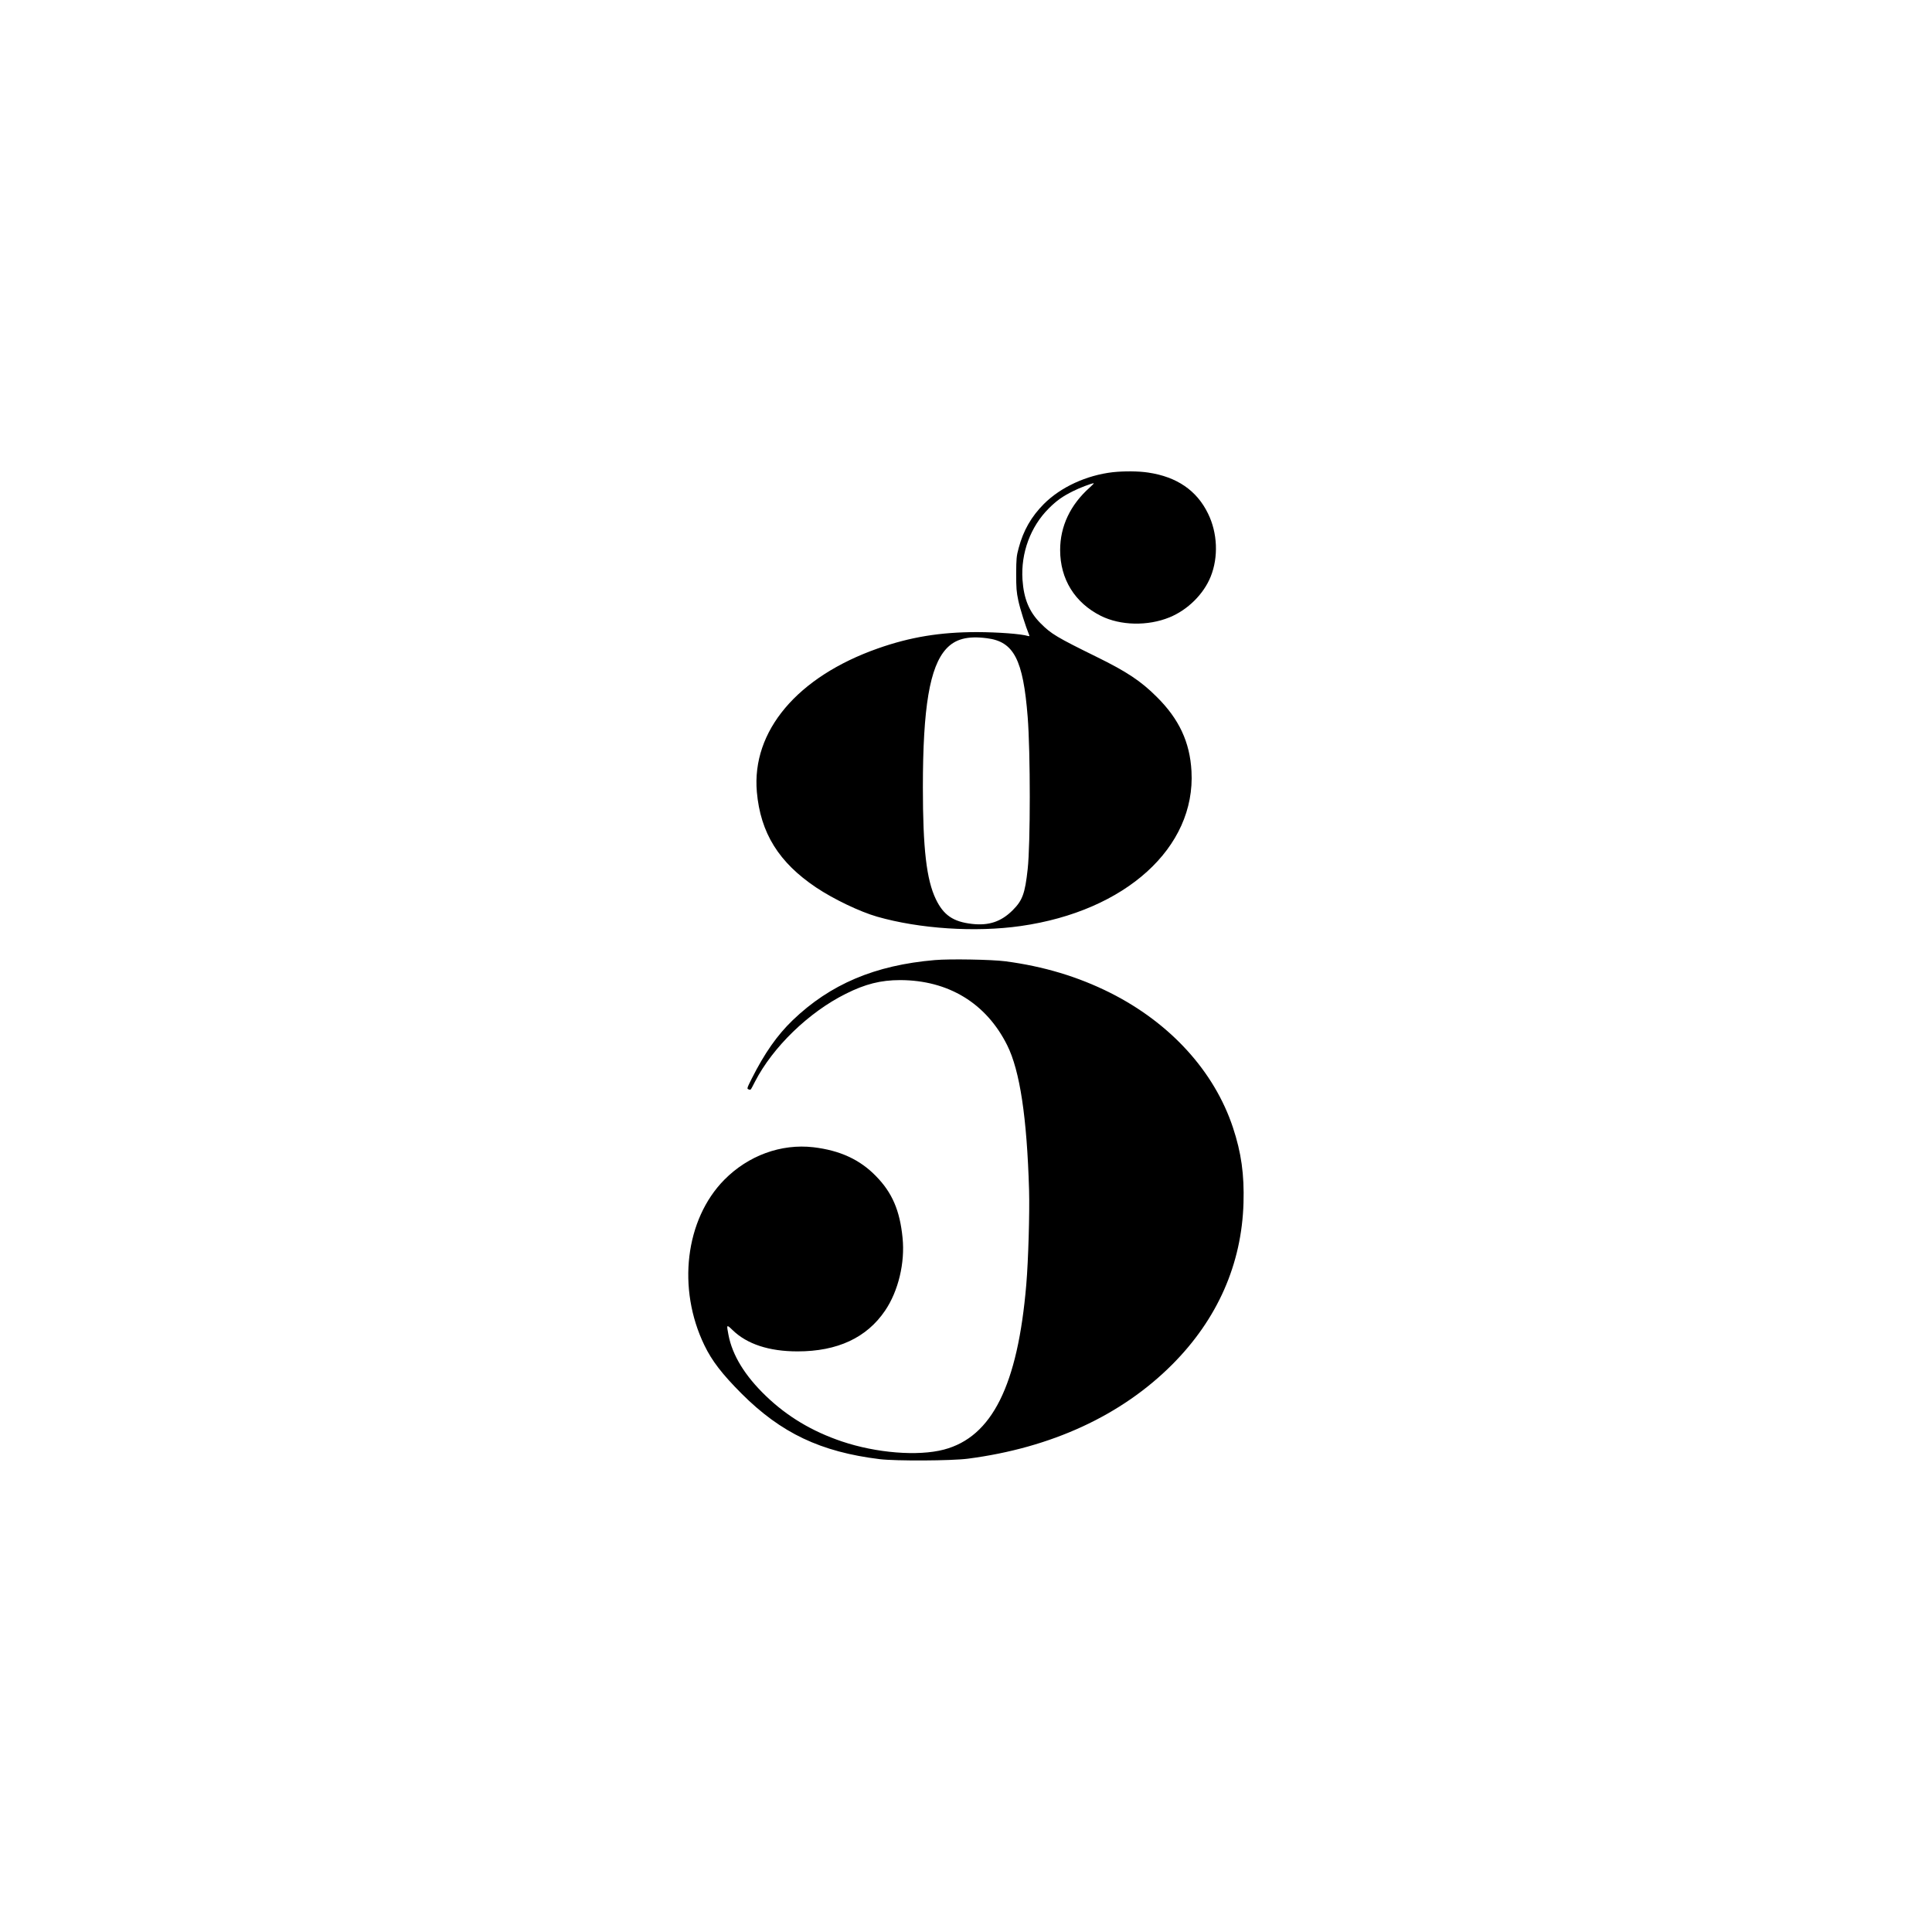
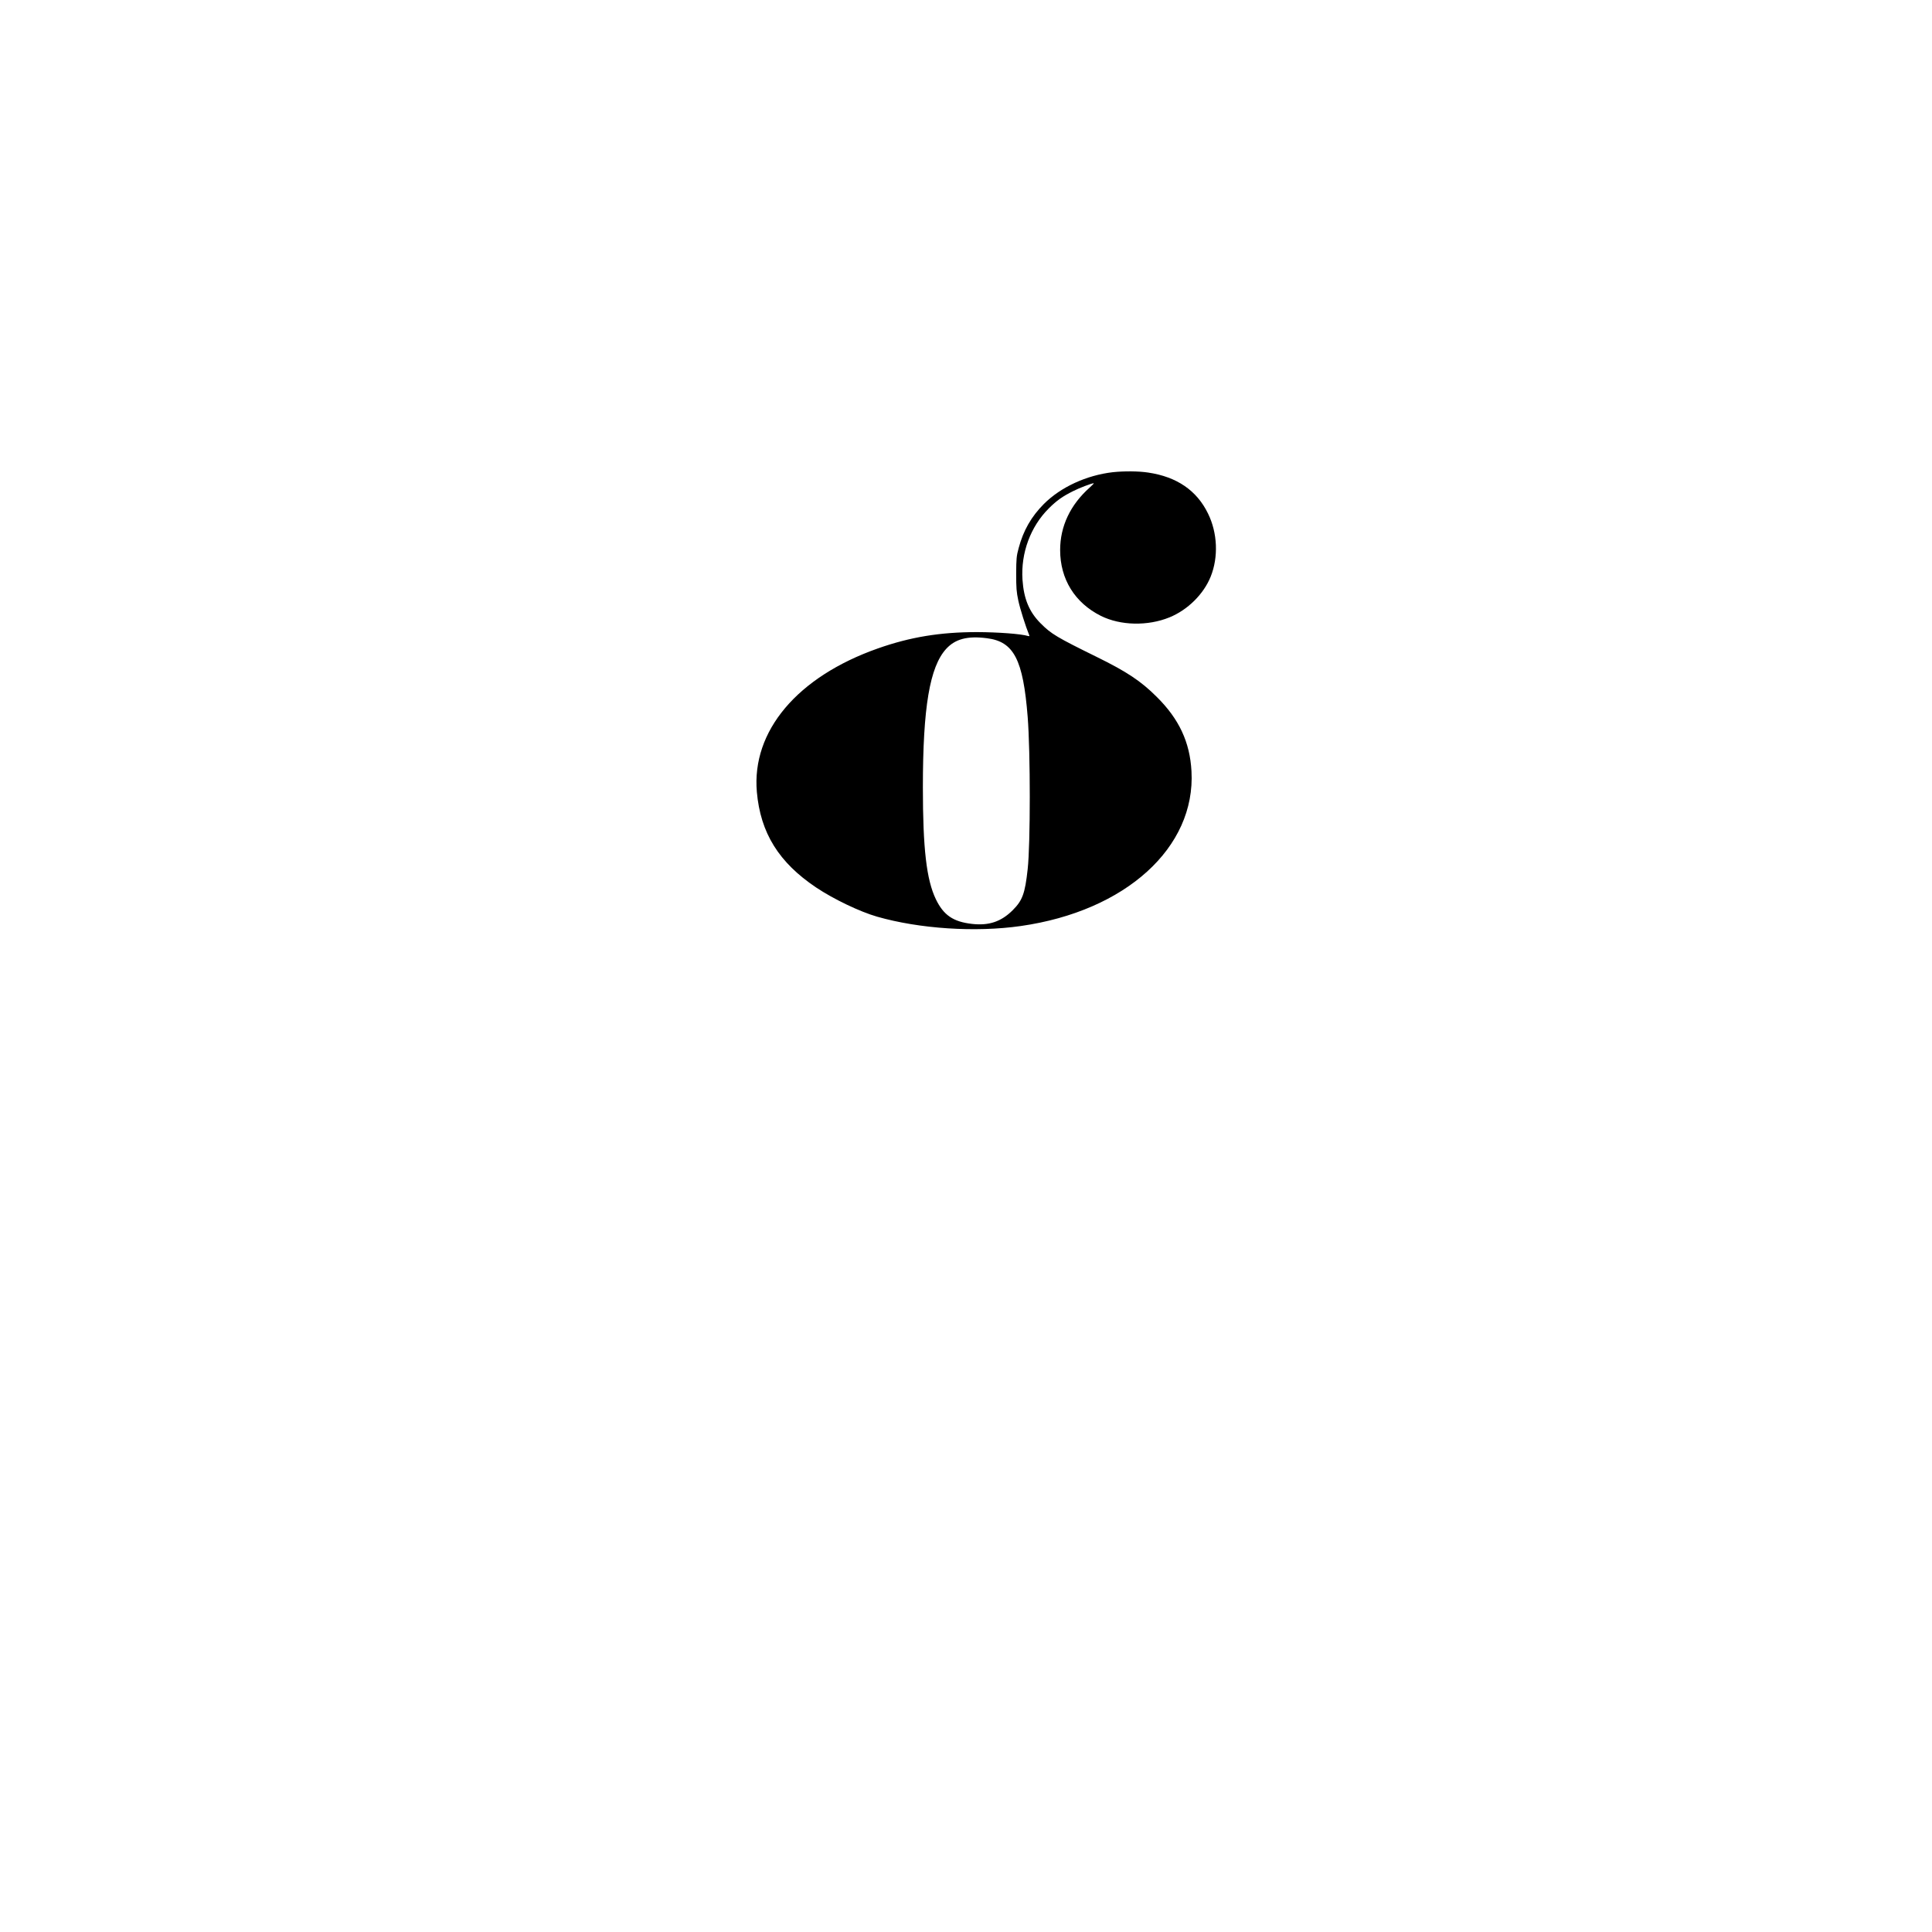
<svg xmlns="http://www.w3.org/2000/svg" version="1.0" width="2083pt" height="2083pt" viewBox="0 0 2083 2083" preserveAspectRatio="xMidYMid meet">
  <g transform="translate(0,2083) scale(0.1,-0.1)" fill="#000000" stroke="none">
    <path d="M11998 15739 c-285 -33 -562 -161 -744 -343 -135 -136 -221 -286 -271 -474 -24 -87 -26 -116 -27 -277 0 -152 3 -197 23 -290 19 -90 80 -282 116 -369 7 -15 4 -17 -11 -13 -76 23 -322 41 -549 42 -398 0 -721 -53 -1070 -176 -869 -306 -1362 -891 -1305 -1547 39 -443 237 -761 640 -1031 187 -125 471 -261 656 -314 457 -131 1060 -171 1549 -101 1131 161 1887 846 1841 1669 -17 314 -134 564 -376 803 -168 168 -323 271 -645 429 -429 211 -492 248 -605 362 -124 124 -182 265 -196 471 -19 288 87 574 285 770 83 83 148 129 261 185 66 34 201 85 222 85 5 0 -15 -21 -44 -47 -208 -185 -318 -417 -318 -673 0 -314 158 -569 439 -710 211 -105 505 -112 740 -16 196 80 368 250 444 439 85 211 74 472 -29 681 -121 248 -335 395 -644 441 -103 16 -261 17 -382 4z m-1358 -1790 c291 -36 391 -229 440 -849 30 -381 30 -1371 0 -1640 -29 -265 -56 -338 -162 -444 -124 -123 -256 -168 -439 -147 -202 23 -306 94 -389 266 -101 210 -140 544 -140 1207 0 862 74 1298 251 1492 98 107 230 142 439 115z" />
-     <path d="M10080 10479 c-647 -55 -1129 -260 -1534 -649 -167 -161 -303 -355 -441 -629 -52 -104 -54 -110 -34 -116 25 -8 17 -17 69 83 192 373 579 748 978 947 211 106 379 148 587 148 520 -1 928 -249 1154 -702 137 -274 213 -778 236 -1561 7 -242 -8 -760 -30 -1019 -92 -1088 -370 -1644 -889 -1780 -279 -73 -728 -37 -1099 88 -320 108 -588 268 -818 489 -227 218 -363 439 -405 660 -22 113 -21 115 44 52 156 -152 394 -230 701 -230 430 0 746 147 944 440 142 209 216 516 188 785 -29 294 -112 486 -285 663 -174 180 -390 279 -676 313 -349 40 -702 -89 -961 -351 -421 -427 -511 -1173 -214 -1785 81 -168 191 -310 400 -520 426 -426 853 -629 1490 -707 174 -21 772 -18 950 5 900 117 1656 466 2205 1017 487 489 748 1082 767 1741 9 306 -24 542 -114 813 -201 606 -676 1127 -1323 1452 -347 174 -719 286 -1132 340 -145 19 -601 27 -758 13z" />
  </g>
</svg>